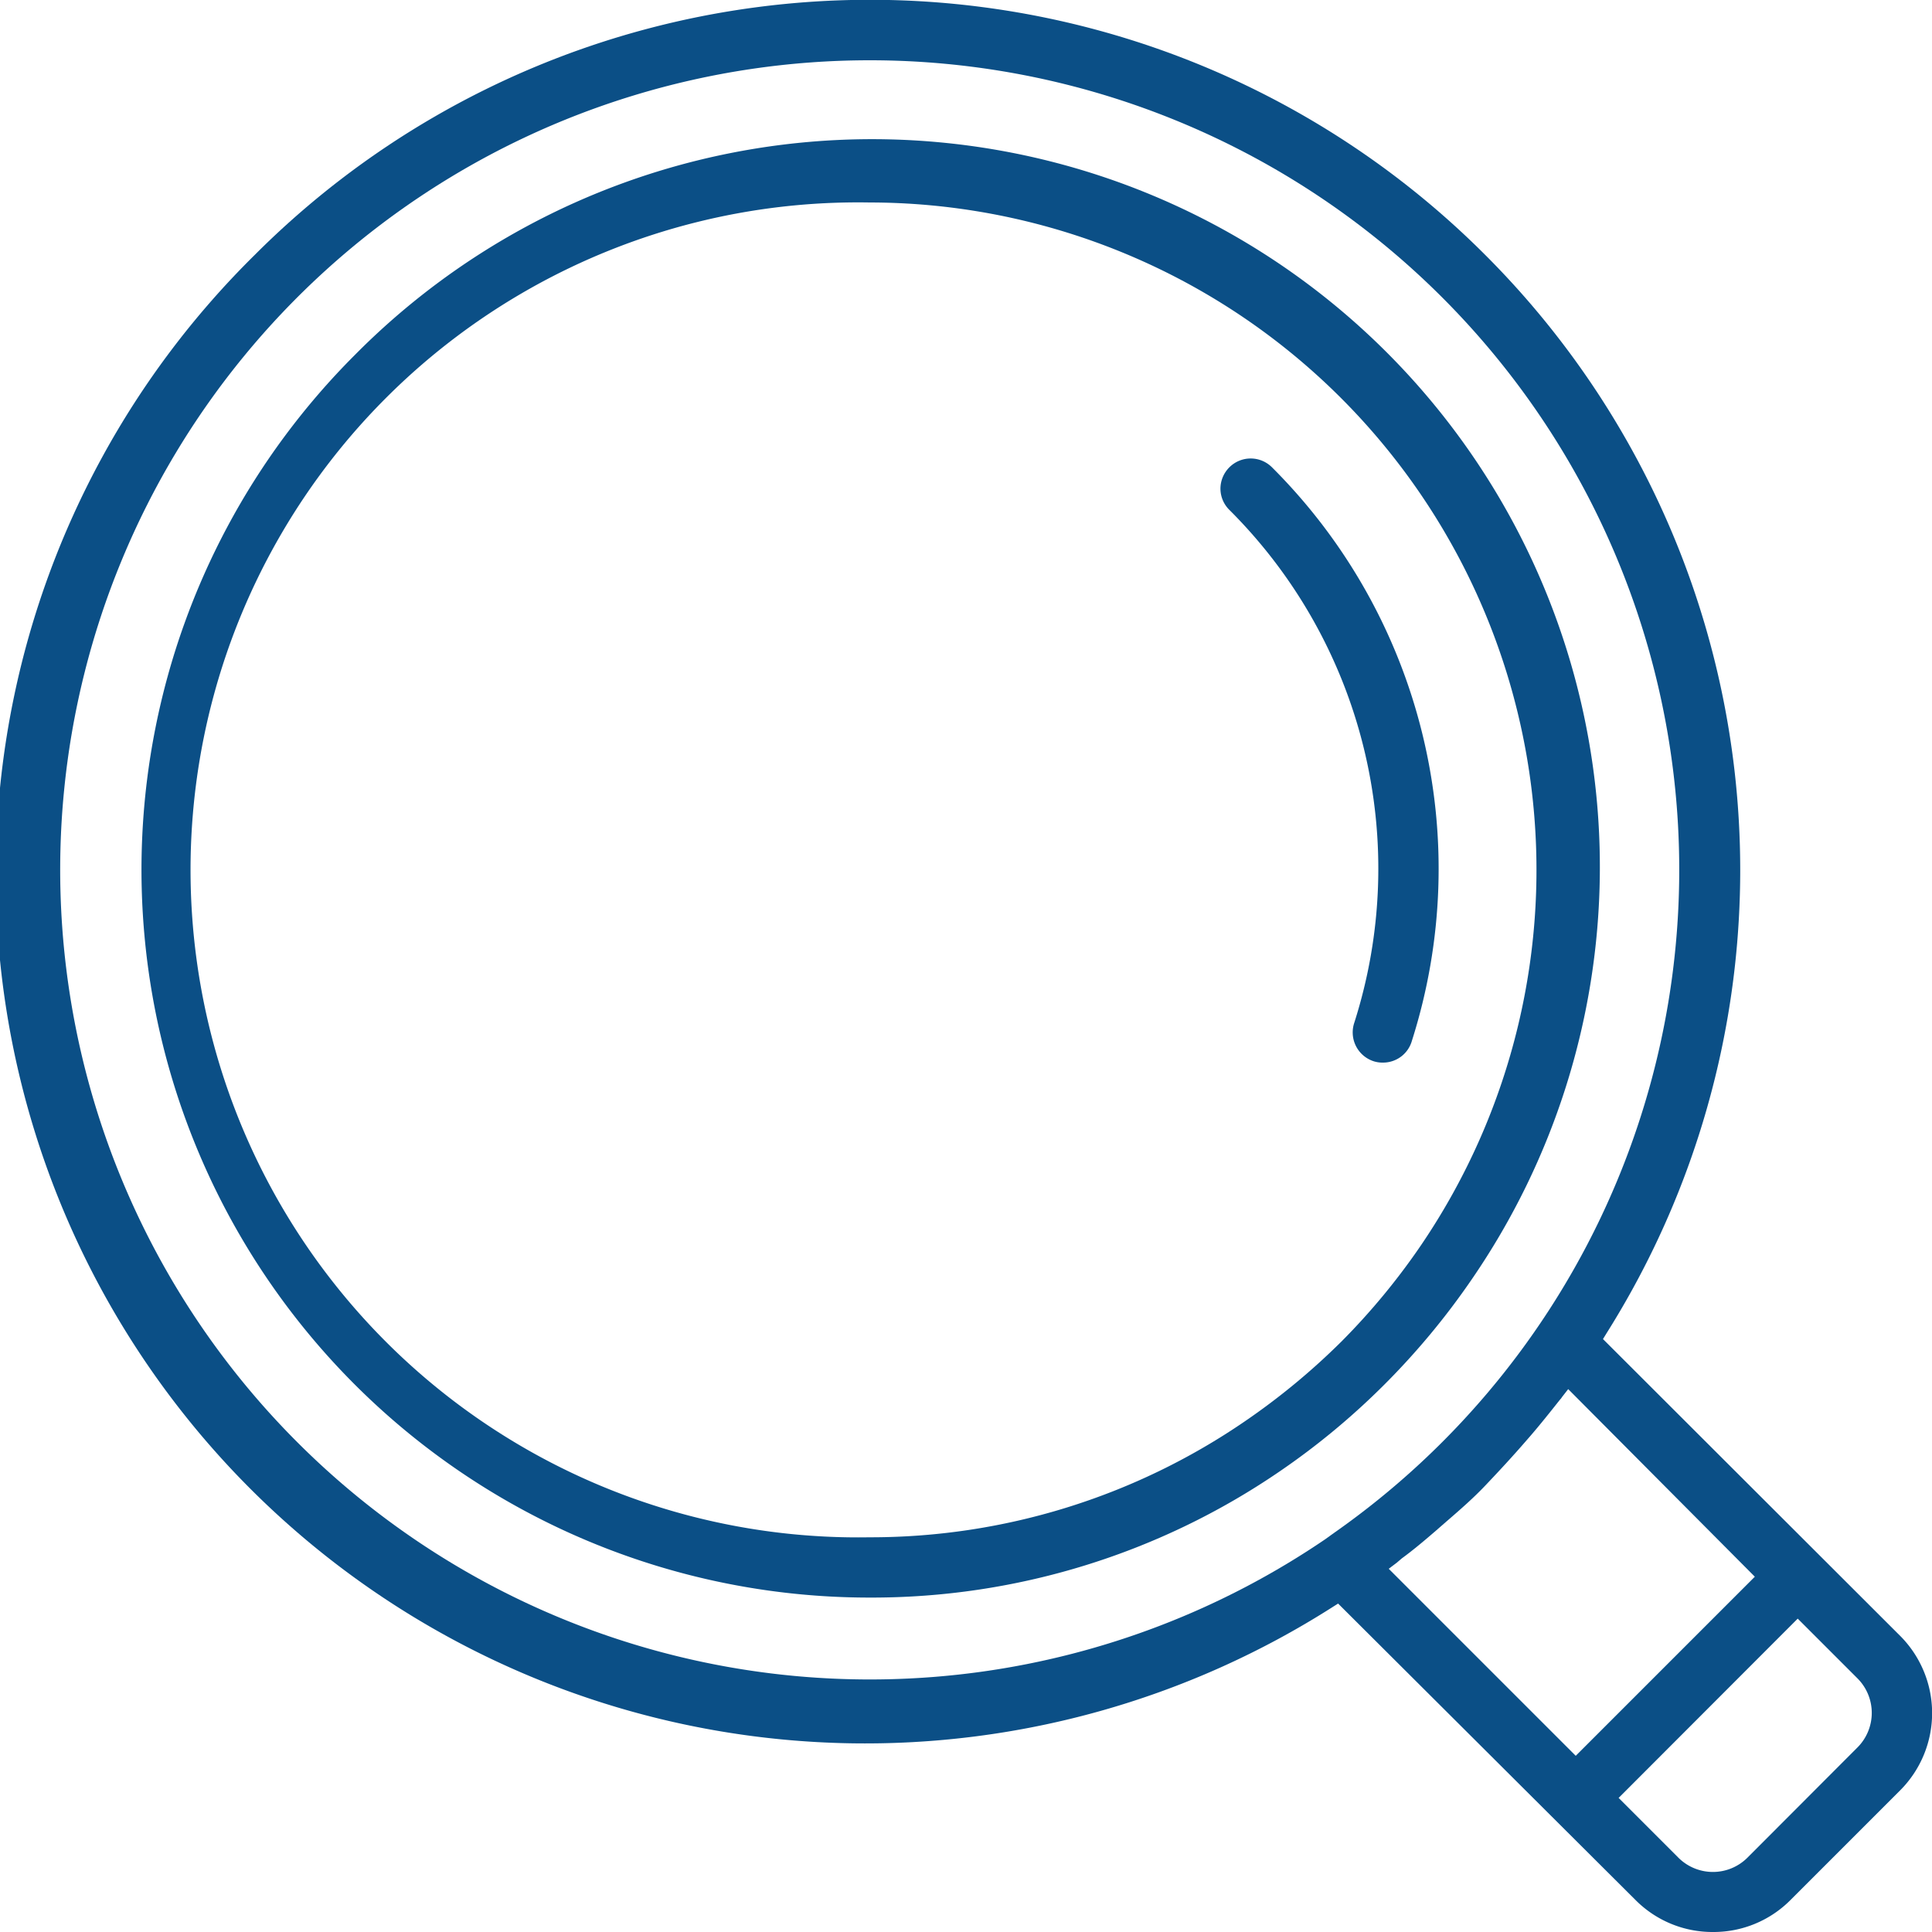
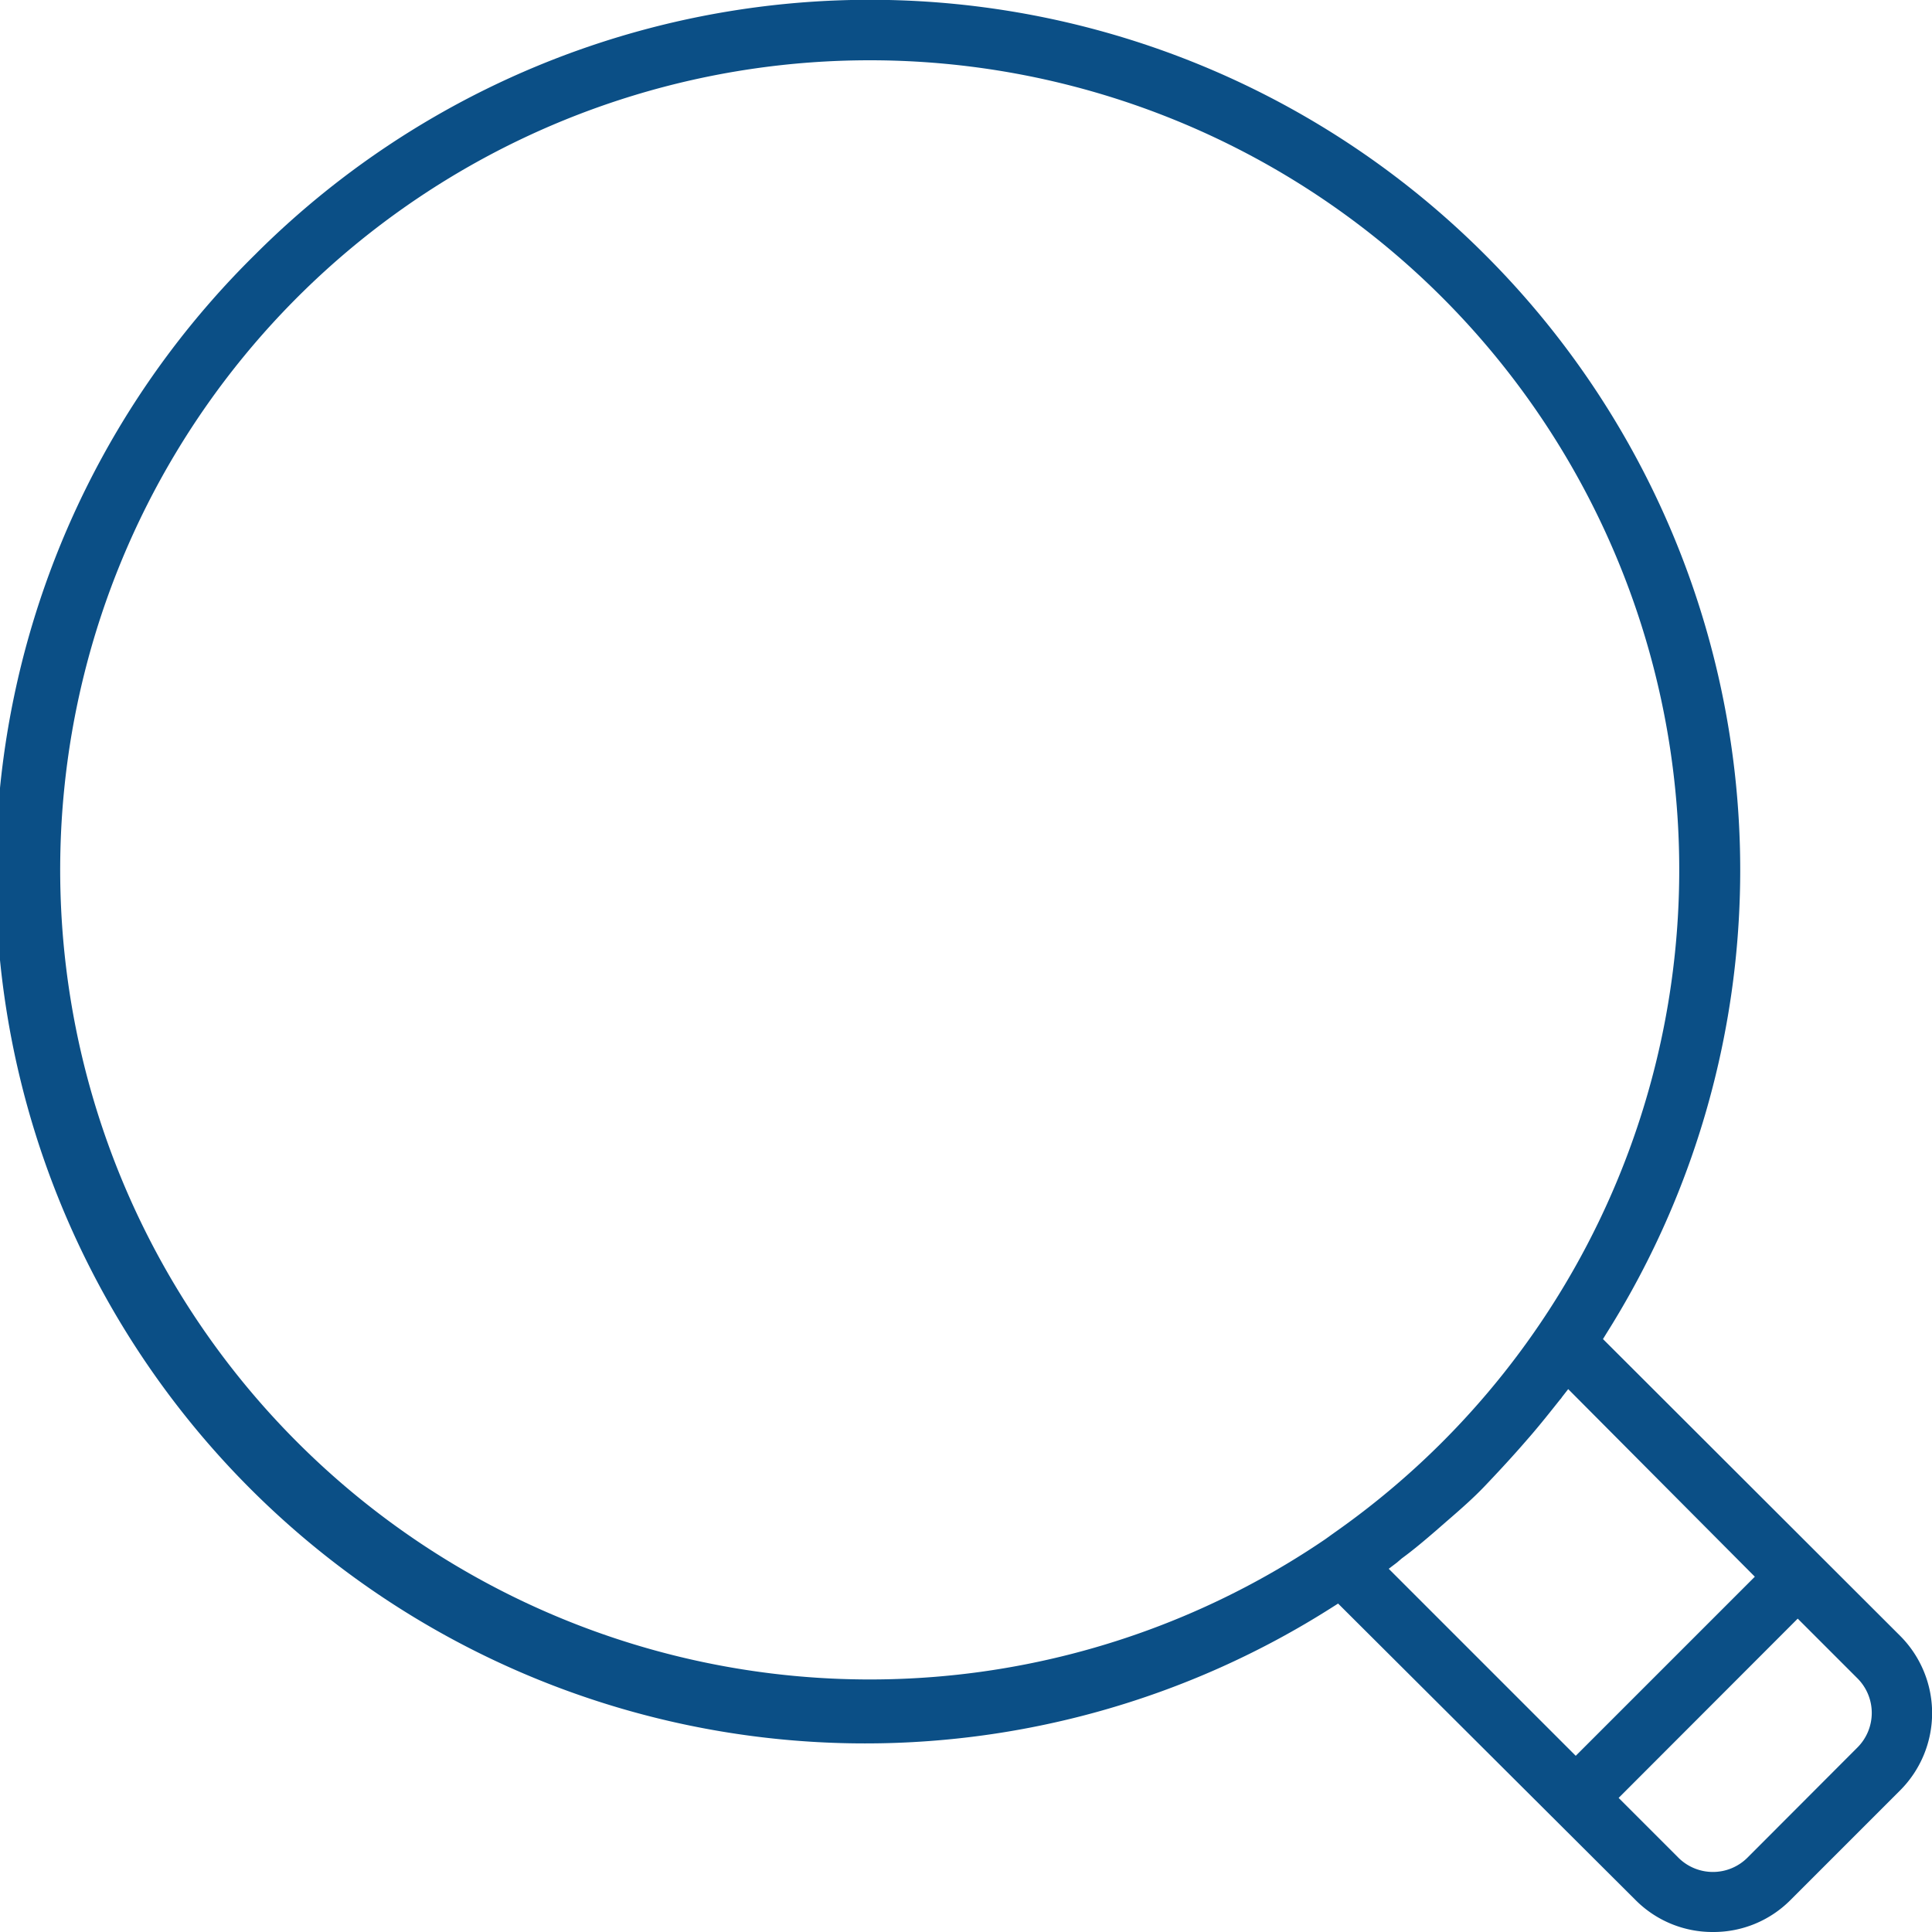
<svg xmlns="http://www.w3.org/2000/svg" viewBox="0 0 100 100">
  <defs>
    <style>.cls-1{fill:#0b4f86;}</style>
  </defs>
  <title>资源 3</title>
  <g id="图层_2" data-name="图层 2">
    <g id="央铋_1" data-name="央铋 1">
-       <path class="cls-1" d="M45,82.69a37.67,37.67,0,0,1-26.65-64.3A37.67,37.67,0,0,1,76.17,66.23a38.23,38.23,0,0,1-4.51,5.43,37.76,37.76,0,0,1-5.44,4.51A37.37,37.37,0,0,1,45,82.69Zm0-72.21a34.55,34.55,0,1,0,0,69.09,34.28,34.28,0,0,0,19.43-6,35.65,35.65,0,0,0,5-4.13,35.08,35.08,0,0,0,4.13-5A34.55,34.55,0,0,0,45,10.48Z" />
-       <path class="cls-1" d="M71.57,55a1.49,1.49,0,0,1-.47-.07,1.57,1.57,0,0,1-1-2,26.21,26.21,0,0,0-6.47-26.54,1.55,1.55,0,0,1-.46-1.1,1.57,1.57,0,0,1,.46-1.1,1.56,1.56,0,0,1,2.21,0,29.34,29.34,0,0,1,7.24,29.68A1.55,1.55,0,0,1,71.57,55Z" />
      <path class="cls-1" d="M88.66,100a5.61,5.61,0,0,1-4-1.65L69.26,83l-.3.19A45,45,0,0,1,13.19,13.19a45,45,0,0,1,63.68,0A45,45,0,0,1,83.16,69l-.19.31L98.35,84.67a5.66,5.66,0,0,1,0,8l-5.69,5.69A5.61,5.61,0,0,1,88.66,100Zm-4.88-6.94,3.09,3.09a2.53,2.53,0,0,0,3.58,0l5.69-5.7a2.53,2.53,0,0,0,0-3.58l-3.09-3.09ZM80.85,72.31a.64.64,0,0,1-.1.13l-.12.15c-.46.58-.94,1.18-1.44,1.76l-.48.55c-.68.77-1.27,1.4-1.84,2s-1.2,1.16-2,1.85l-.55.48c-.58.5-1.17,1-1.76,1.43l-.14.12-.13.11-.41.31,9.68,9.68,9.27-9.27L81.17,71.9ZM45,3.12A41.9,41.9,0,0,0,15.4,74.66a41.9,41.9,0,0,0,53.21,5l.36-.26.24-.17A41.9,41.9,0,0,0,45,3.12Z" />
    </g>
  </g>
</svg>